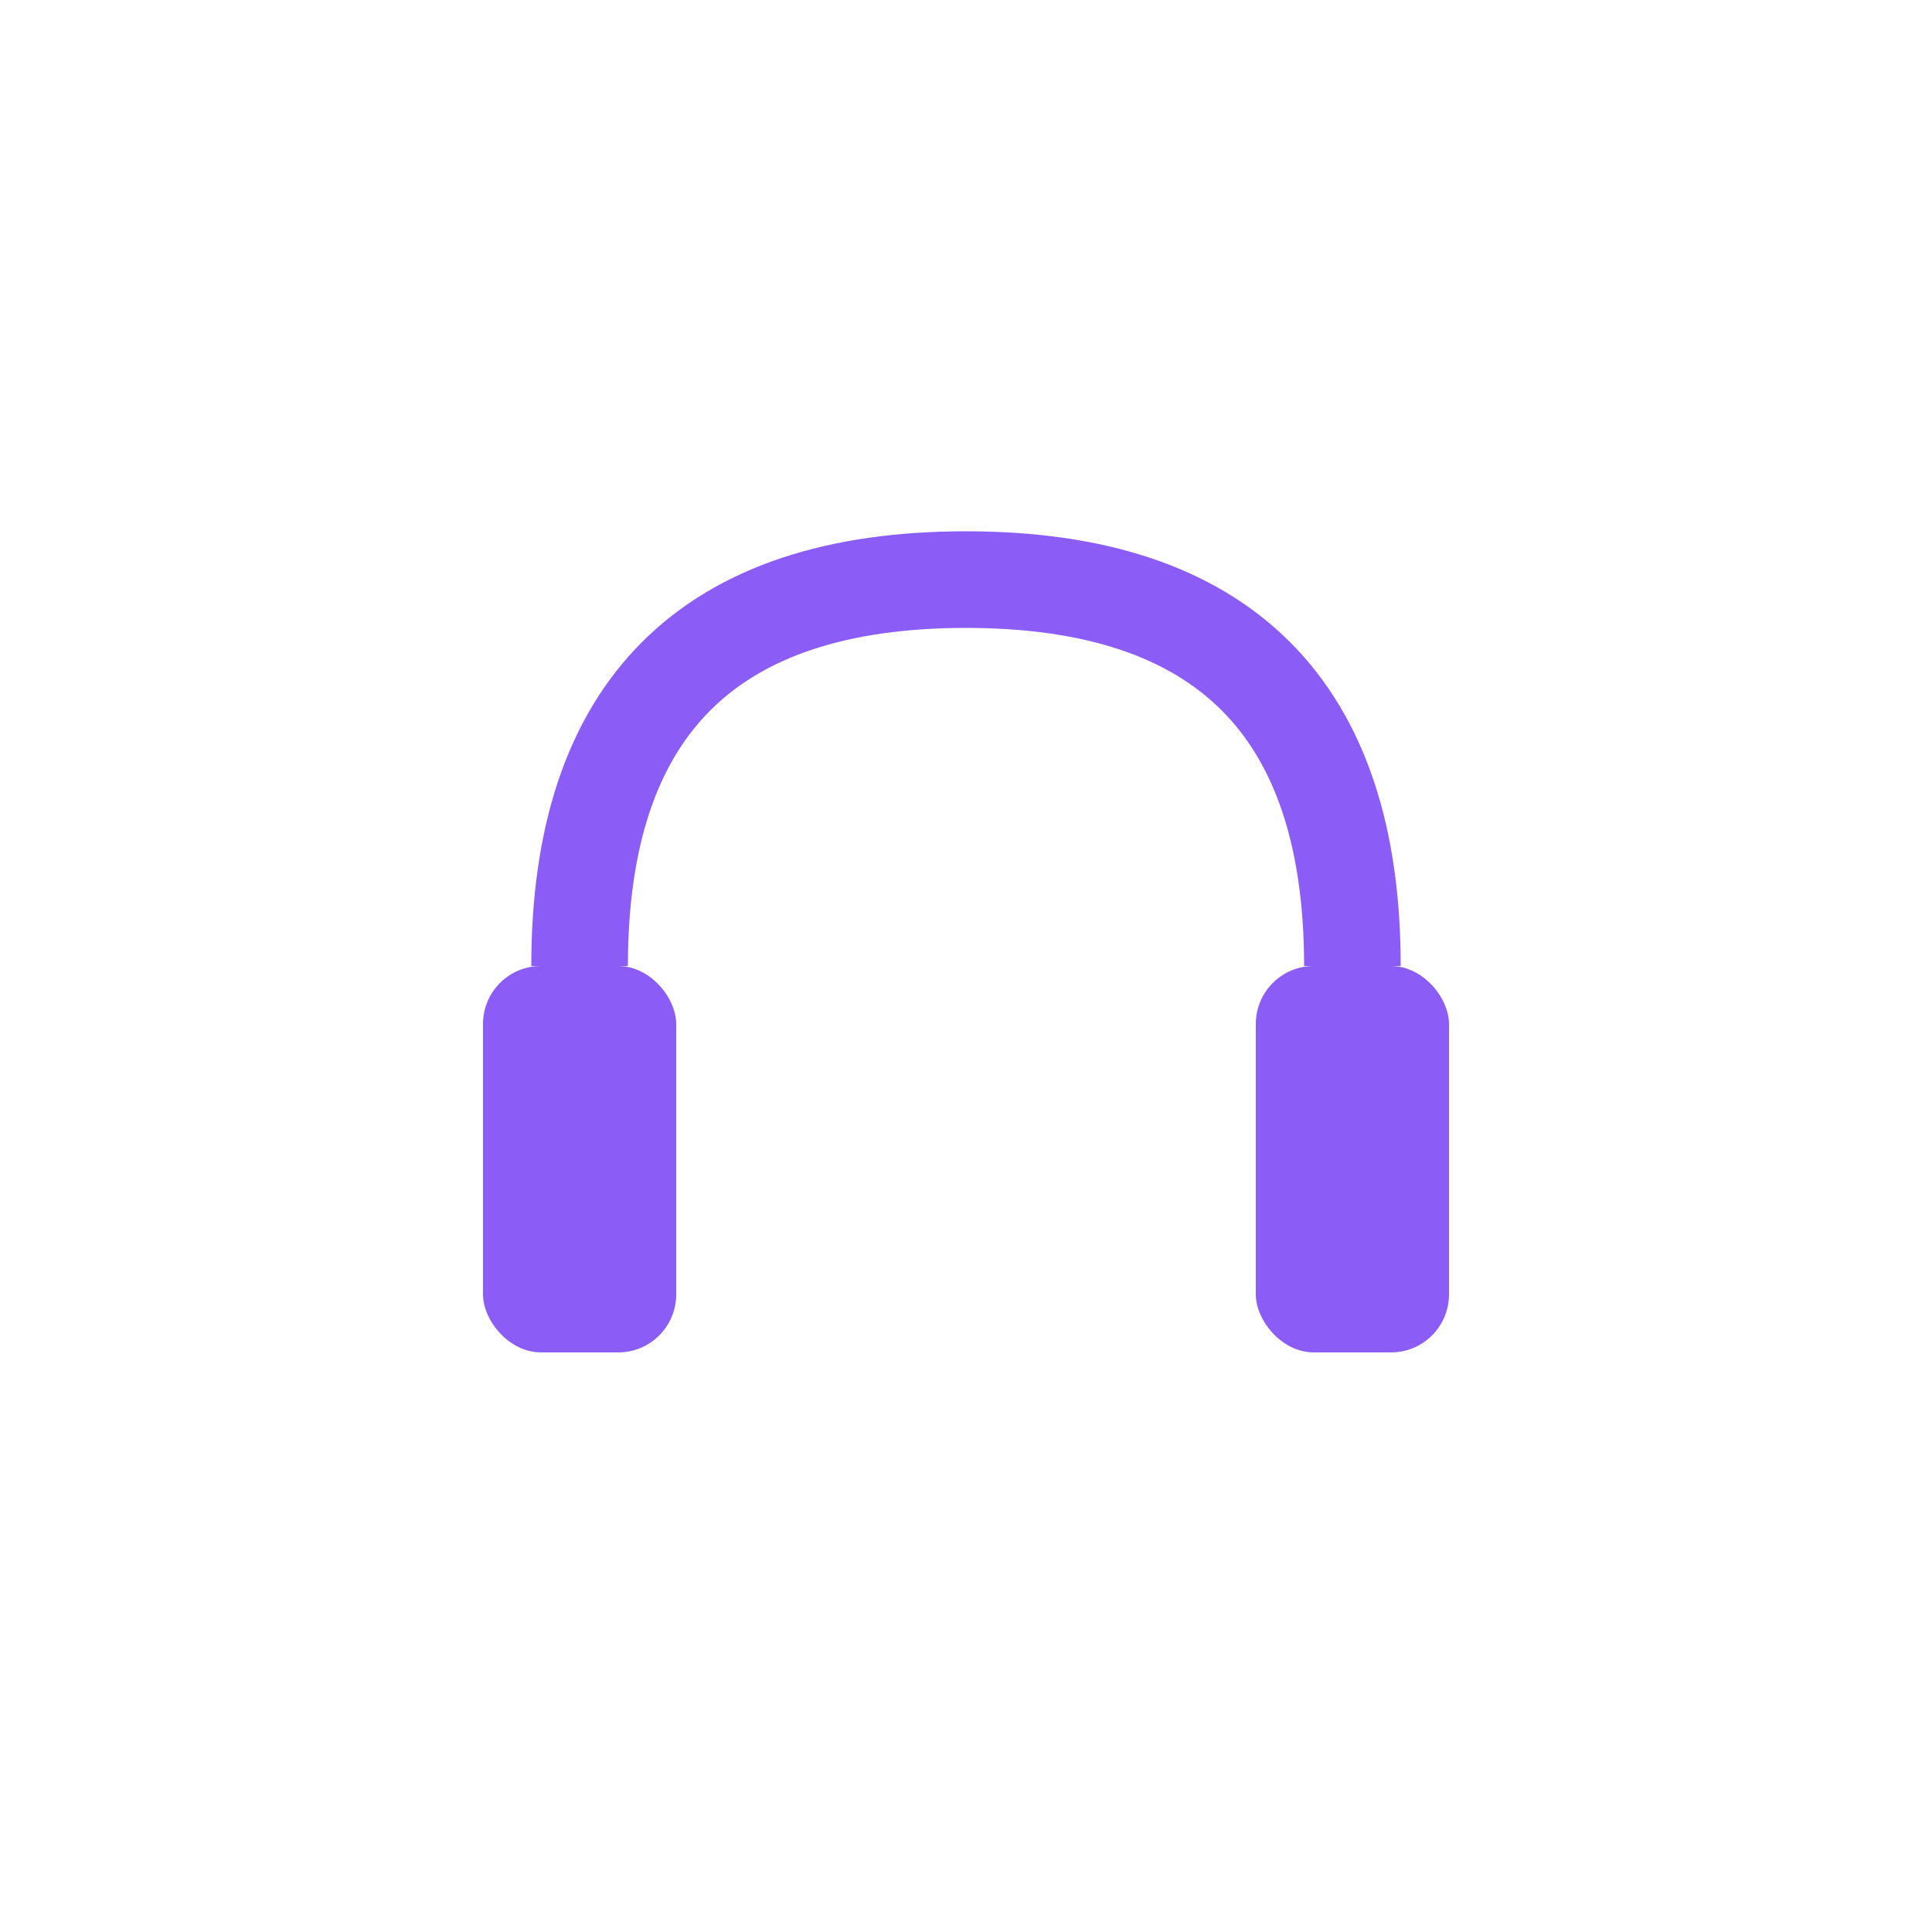
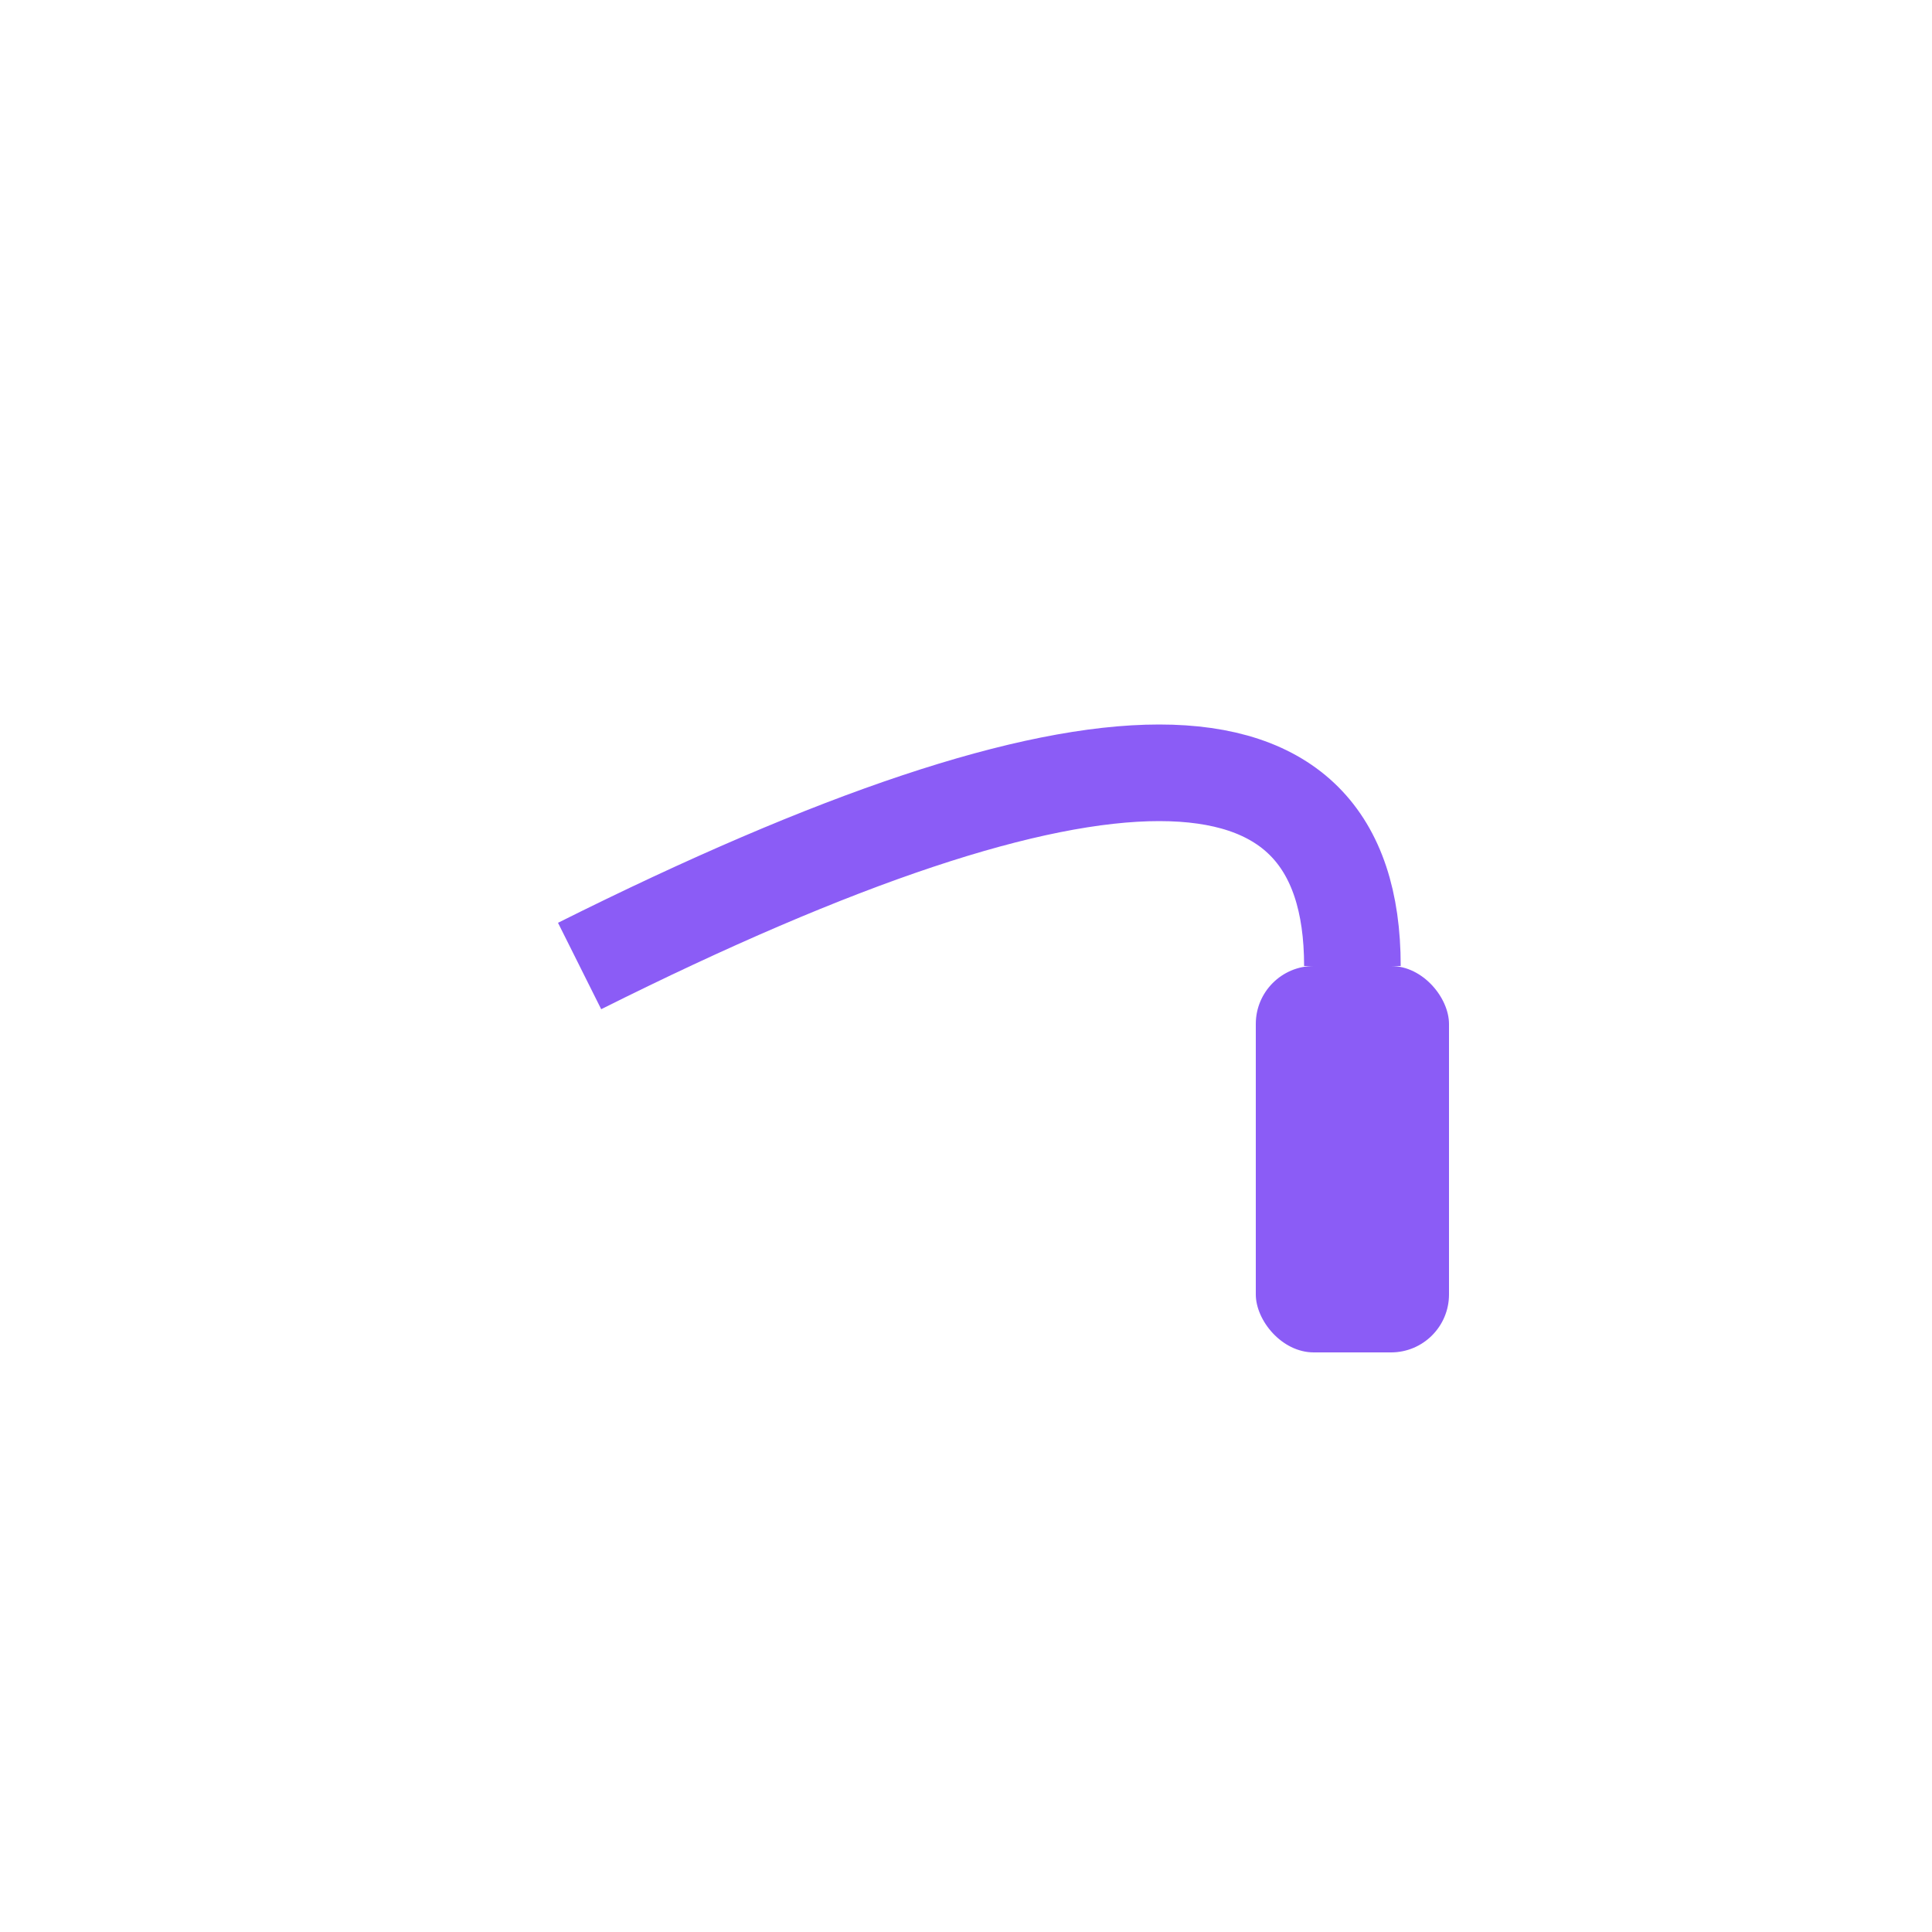
<svg xmlns="http://www.w3.org/2000/svg" viewBox="0 0 100 100">
-   <path d="M 30,50 Q 30,30 50,30 Q 70,30 70,50" fill="none" stroke="#8b5cf6" stroke-width="5" />
-   <rect x="25" y="50" width="10" height="20" rx="3" fill="#8b5cf6" />
+   <path d="M 30,50 Q 70,30 70,50" fill="none" stroke="#8b5cf6" stroke-width="5" />
  <rect x="65" y="50" width="10" height="20" rx="3" fill="#8b5cf6" />
</svg>